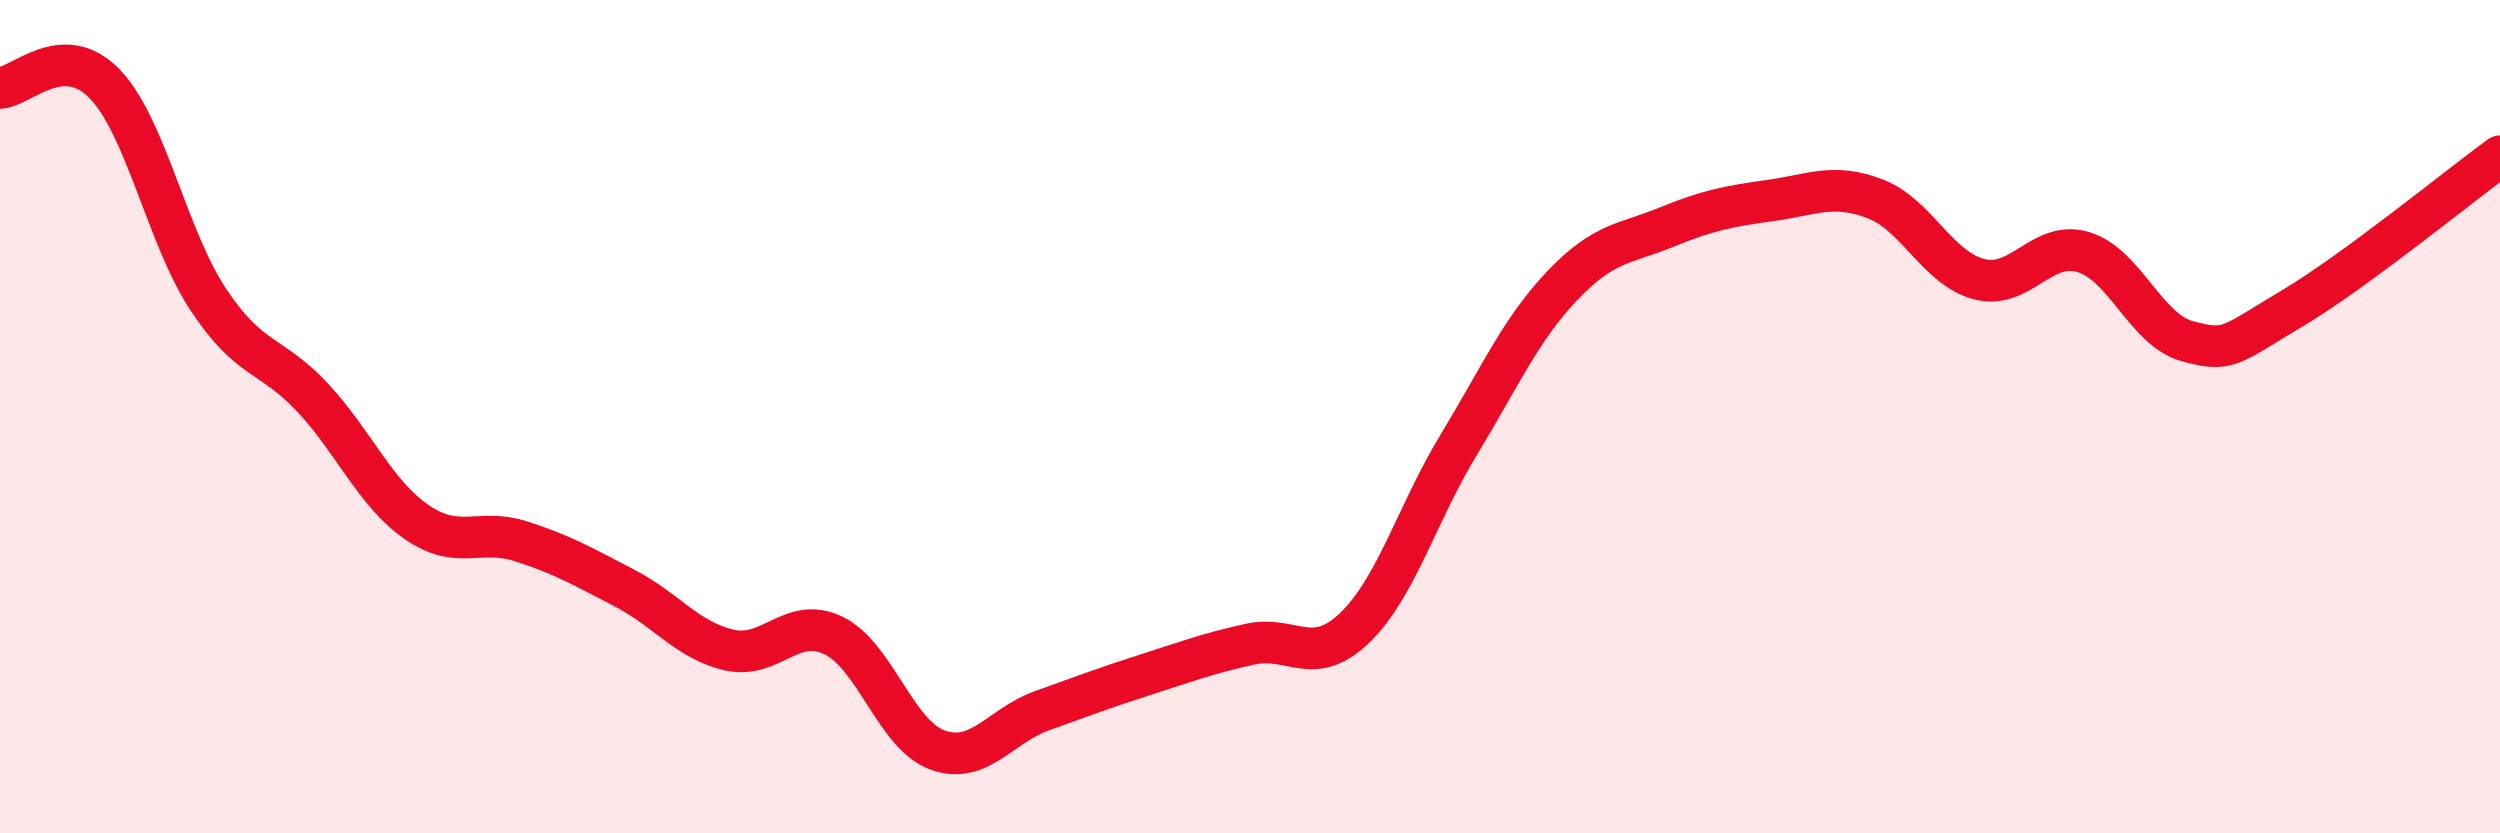
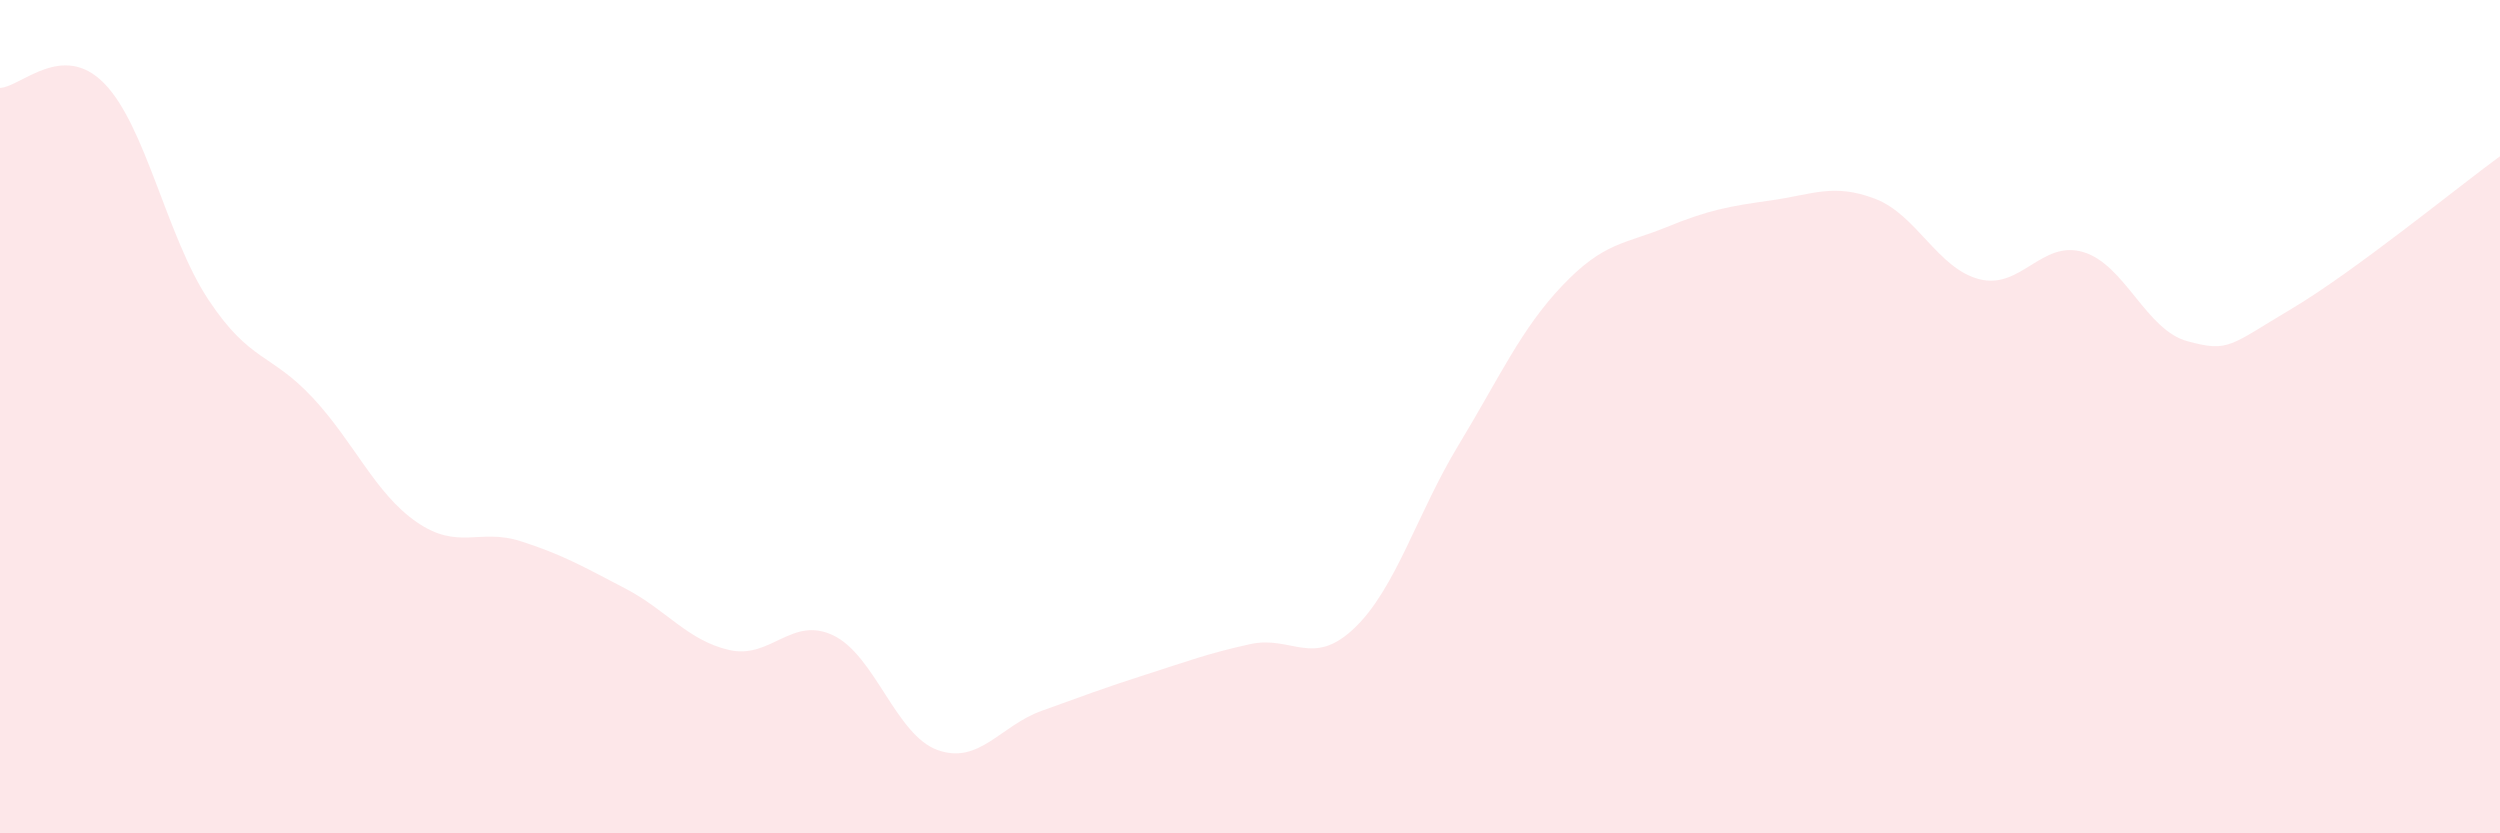
<svg xmlns="http://www.w3.org/2000/svg" width="60" height="20" viewBox="0 0 60 20">
  <path d="M 0,2.11 C 0.5,2.09 1.5,0.98 2.5,2 C 3.5,3.02 4,5.68 5,7.19 C 6,8.7 6.5,8.47 7.5,9.54 C 8.5,10.61 9,11.84 10,12.53 C 11,13.22 11.5,12.67 12.5,12.99 C 13.5,13.31 14,13.6 15,14.12 C 16,14.64 16.5,15.37 17.5,15.6 C 18.5,15.83 19,14.77 20,15.25 C 21,15.73 21.5,17.64 22.5,18 C 23.5,18.36 24,17.42 25,17.06 C 26,16.7 26.5,16.51 27.5,16.19 C 28.5,15.87 29,15.68 30,15.46 C 31,15.24 31.5,16.03 32.5,15.08 C 33.5,14.13 34,12.34 35,10.69 C 36,9.04 36.5,7.9 37.5,6.85 C 38.5,5.8 39,5.86 40,5.45 C 41,5.04 41.5,4.95 42.5,4.81 C 43.5,4.67 44,4.39 45,4.77 C 46,5.15 46.5,6.44 47.5,6.7 C 48.5,6.96 49,5.75 50,6.05 C 51,6.35 51.5,7.92 52.5,8.19 C 53.5,8.46 53.5,8.3 55,7.41 C 56.5,6.52 59,4.48 60,3.75L60 20L0 20Z" fill="#EB0A25" opacity="0.1" stroke-linecap="round" stroke-linejoin="round" />
-   <path d="M 0,2.11 C 0.5,2.09 1.5,0.98 2.5,2 C 3.5,3.02 4,5.68 5,7.19 C 6,8.7 6.5,8.47 7.5,9.54 C 8.5,10.61 9,11.84 10,12.53 C 11,13.22 11.5,12.67 12.5,12.99 C 13.5,13.31 14,13.6 15,14.12 C 16,14.64 16.5,15.37 17.5,15.6 C 18.5,15.83 19,14.77 20,15.25 C 21,15.73 21.5,17.64 22.5,18 C 23.5,18.36 24,17.42 25,17.06 C 26,16.7 26.5,16.51 27.5,16.19 C 28.5,15.87 29,15.68 30,15.46 C 31,15.24 31.5,16.03 32.5,15.08 C 33.5,14.13 34,12.34 35,10.69 C 36,9.04 36.5,7.9 37.5,6.85 C 38.5,5.8 39,5.86 40,5.45 C 41,5.04 41.5,4.95 42.5,4.81 C 43.5,4.67 44,4.39 45,4.77 C 46,5.15 46.5,6.44 47.5,6.7 C 48.5,6.96 49,5.75 50,6.05 C 51,6.35 51.5,7.92 52.5,8.19 C 53.5,8.46 53.5,8.3 55,7.41 C 56.5,6.52 59,4.48 60,3.75" stroke="#EB0A25" stroke-width="1" fill="none" stroke-linecap="round" stroke-linejoin="round" />
</svg>